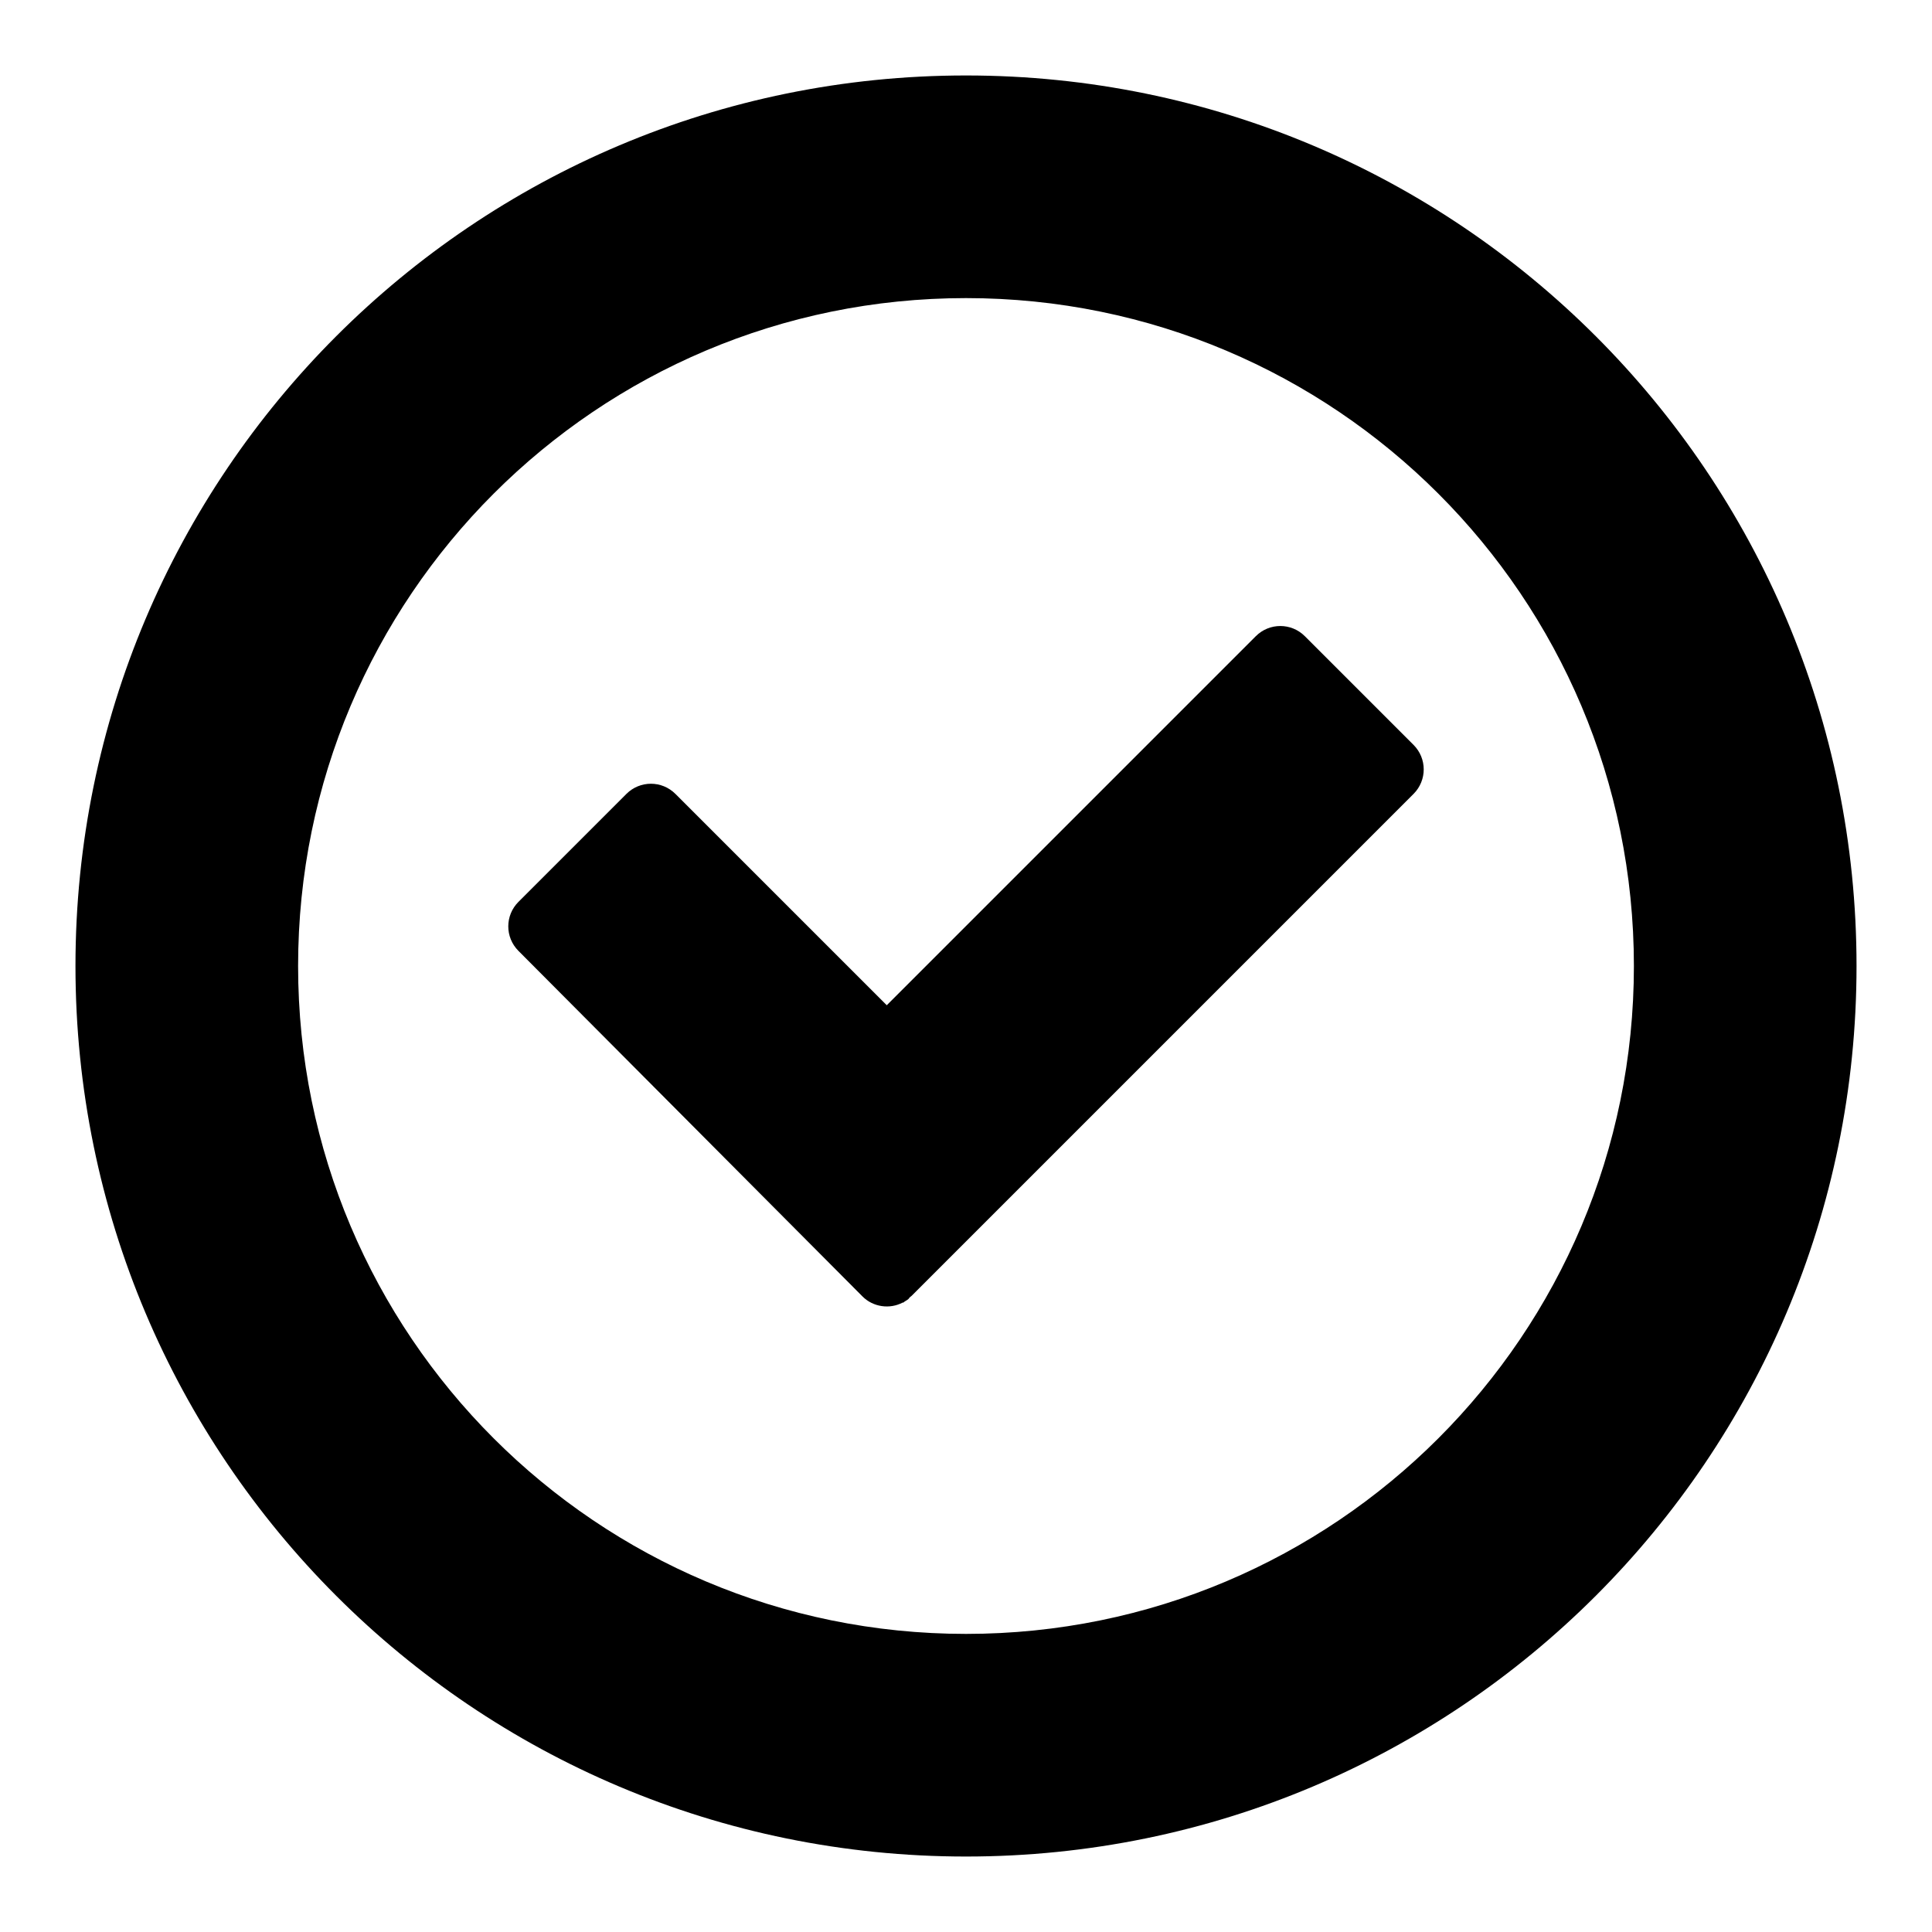
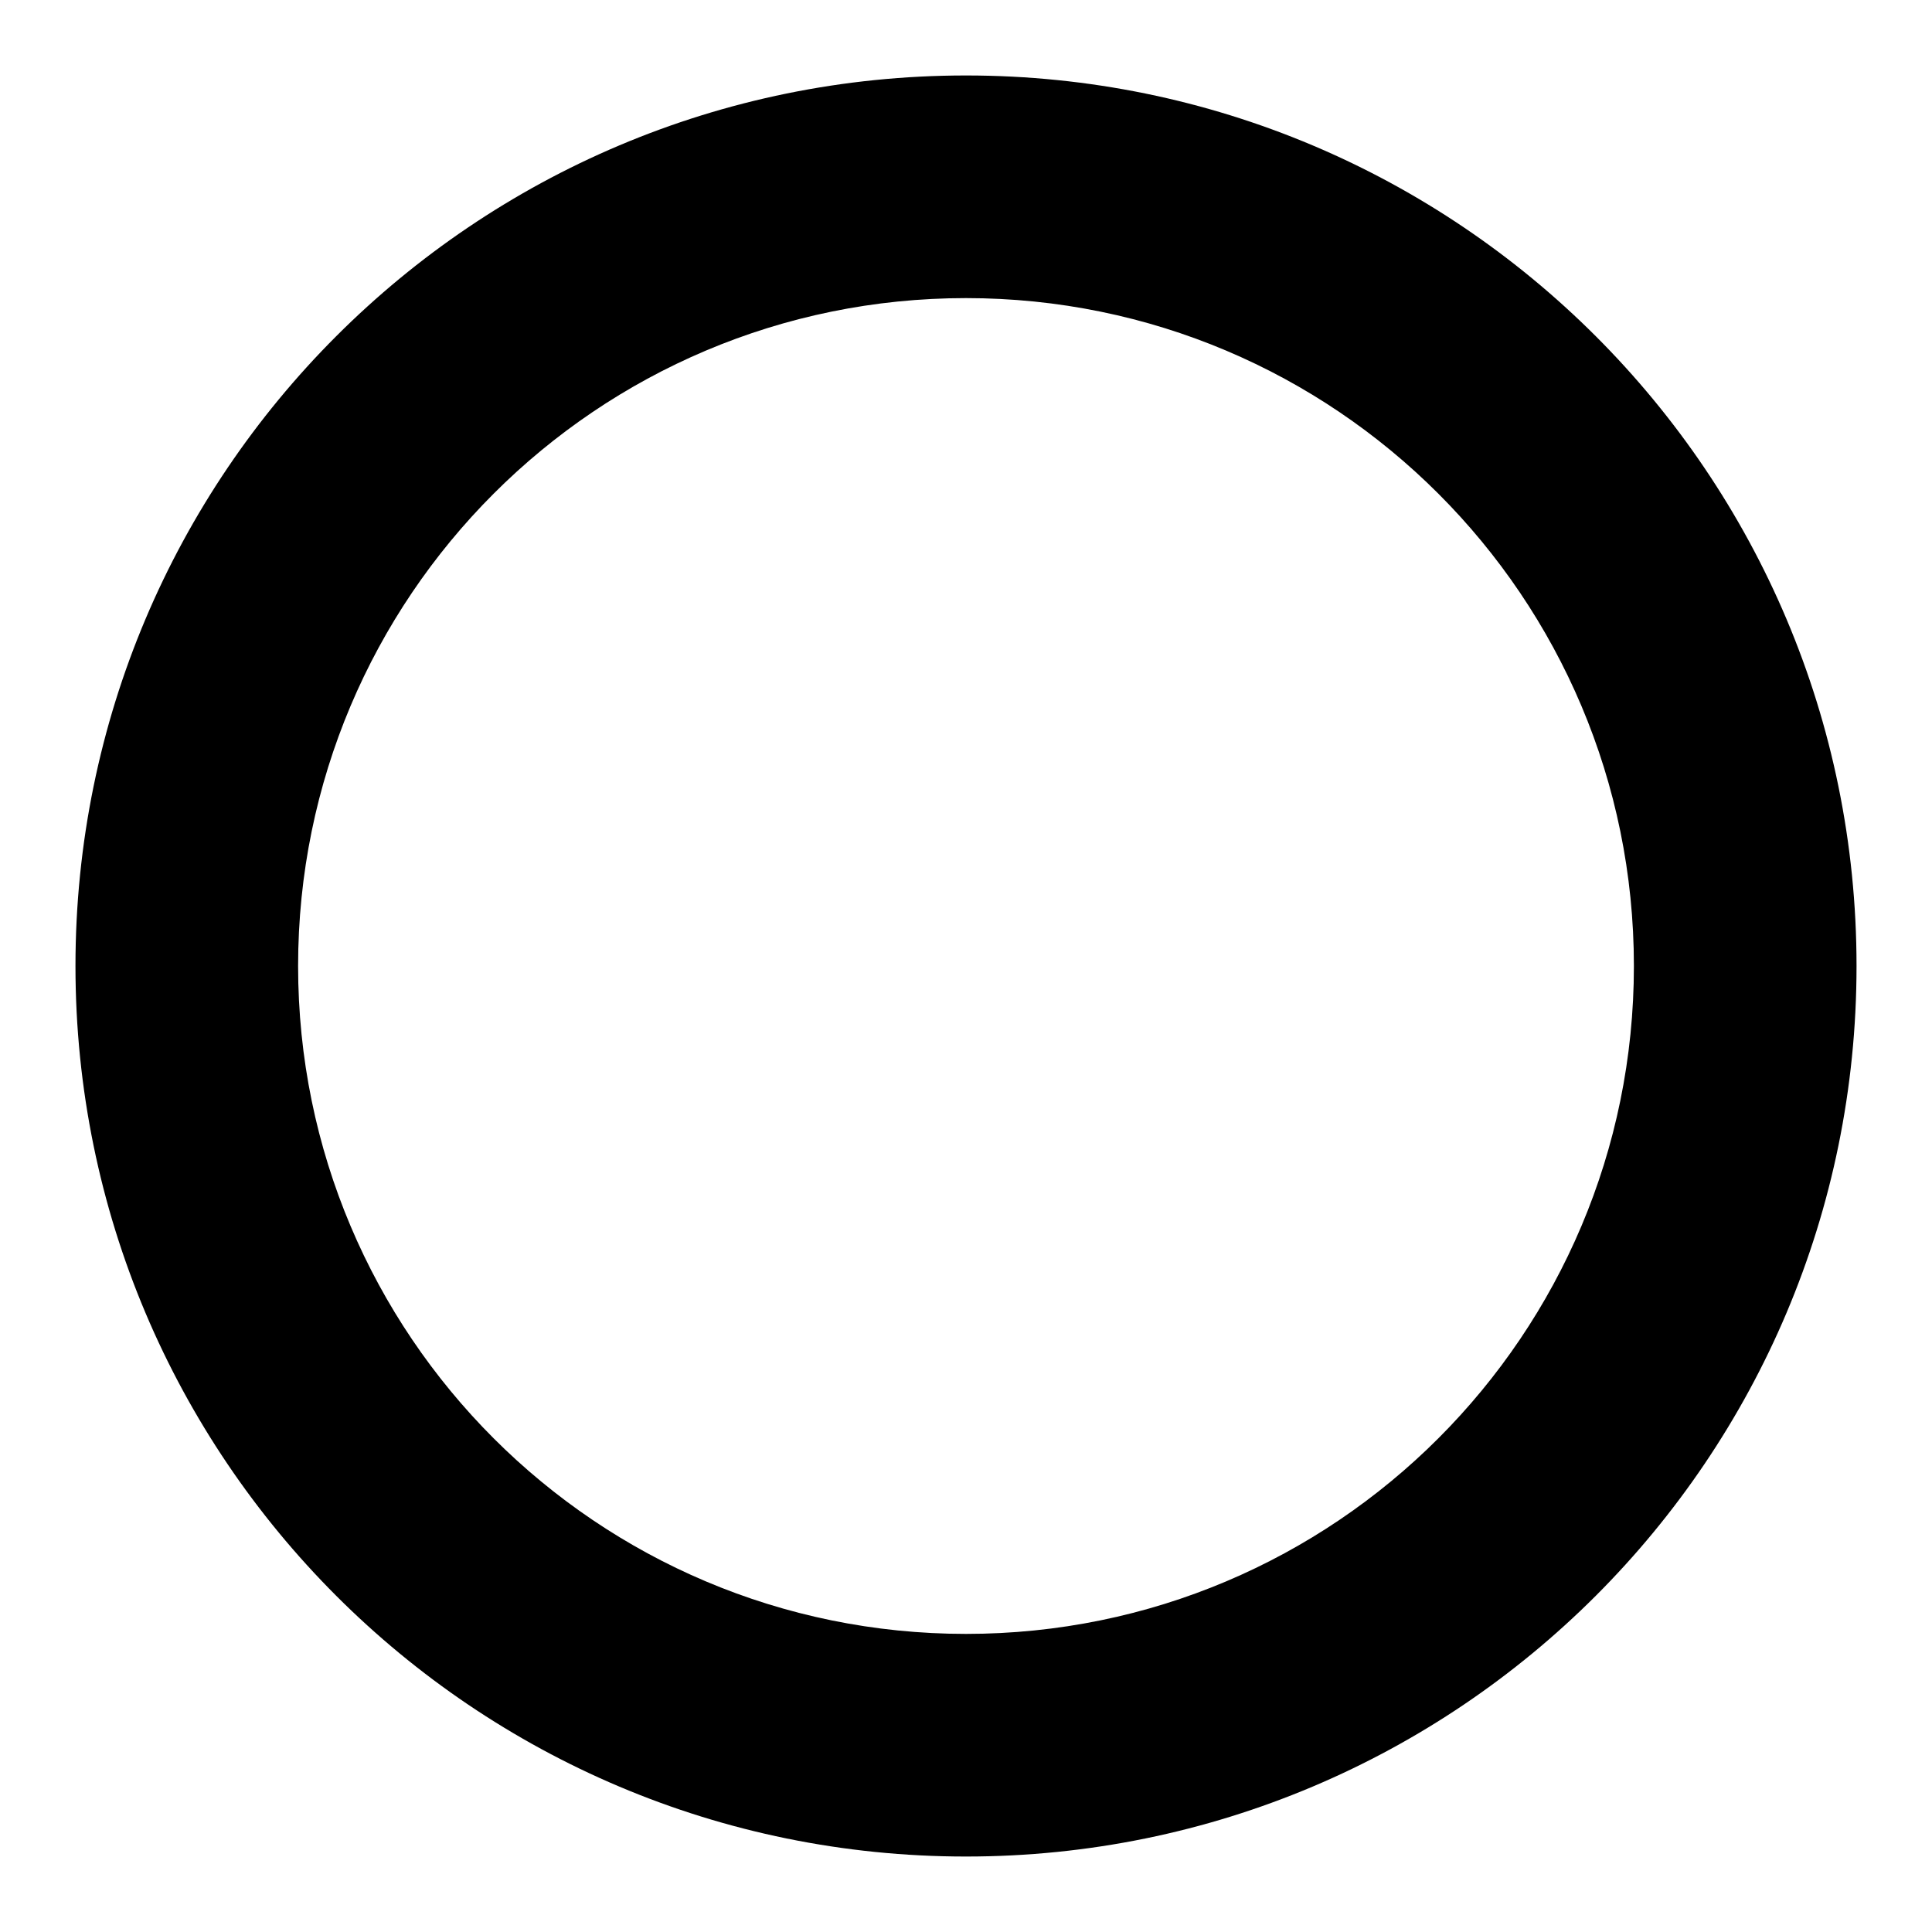
<svg xmlns="http://www.w3.org/2000/svg" version="1.1" x="0px" y="0px" viewBox="0 0 256 256" enable-background="new 0 0 256 256" xml:space="preserve">
  <g>
    <g>
      <path fill="#000000" d="M128,10C62.8,10,10,62.8,10,128c0,65.2,52.8,118,118,118c65.2,0,118-52.8,118-118C246,62.8,193.2,10,128,10z M128,216.5c-48.9,0-88.5-39.6-88.5-88.5c0-48.9,39.6-88.5,88.5-88.5c48.9,0,88.5,39.6,88.5,88.5C216.5,176.9,176.9,216.5,128,216.5z" />
-       <path fill="#000000" d="M187.3,98.7c1.8,1.8,1.8,4.7,0,6.5l-66.5,66.5c-0.1,0.1-0.3,0.2-0.4,0.4c-0.2,0.2-0.5,0.3-0.7,0.5c0,0,0,0-0.1,0c-1.7,0.9-3.9,0.6-5.3-0.8L68.7,126c-1.8-1.8-1.8-4.7,0-6.5L83,105.2c1.8-1.8,4.7-1.8,6.5,0l28,28l48.9-48.9c1.8-1.8,4.7-1.8,6.5,0L187.3,98.7L187.3,98.7z" />
    </g>
  </g>
</svg>